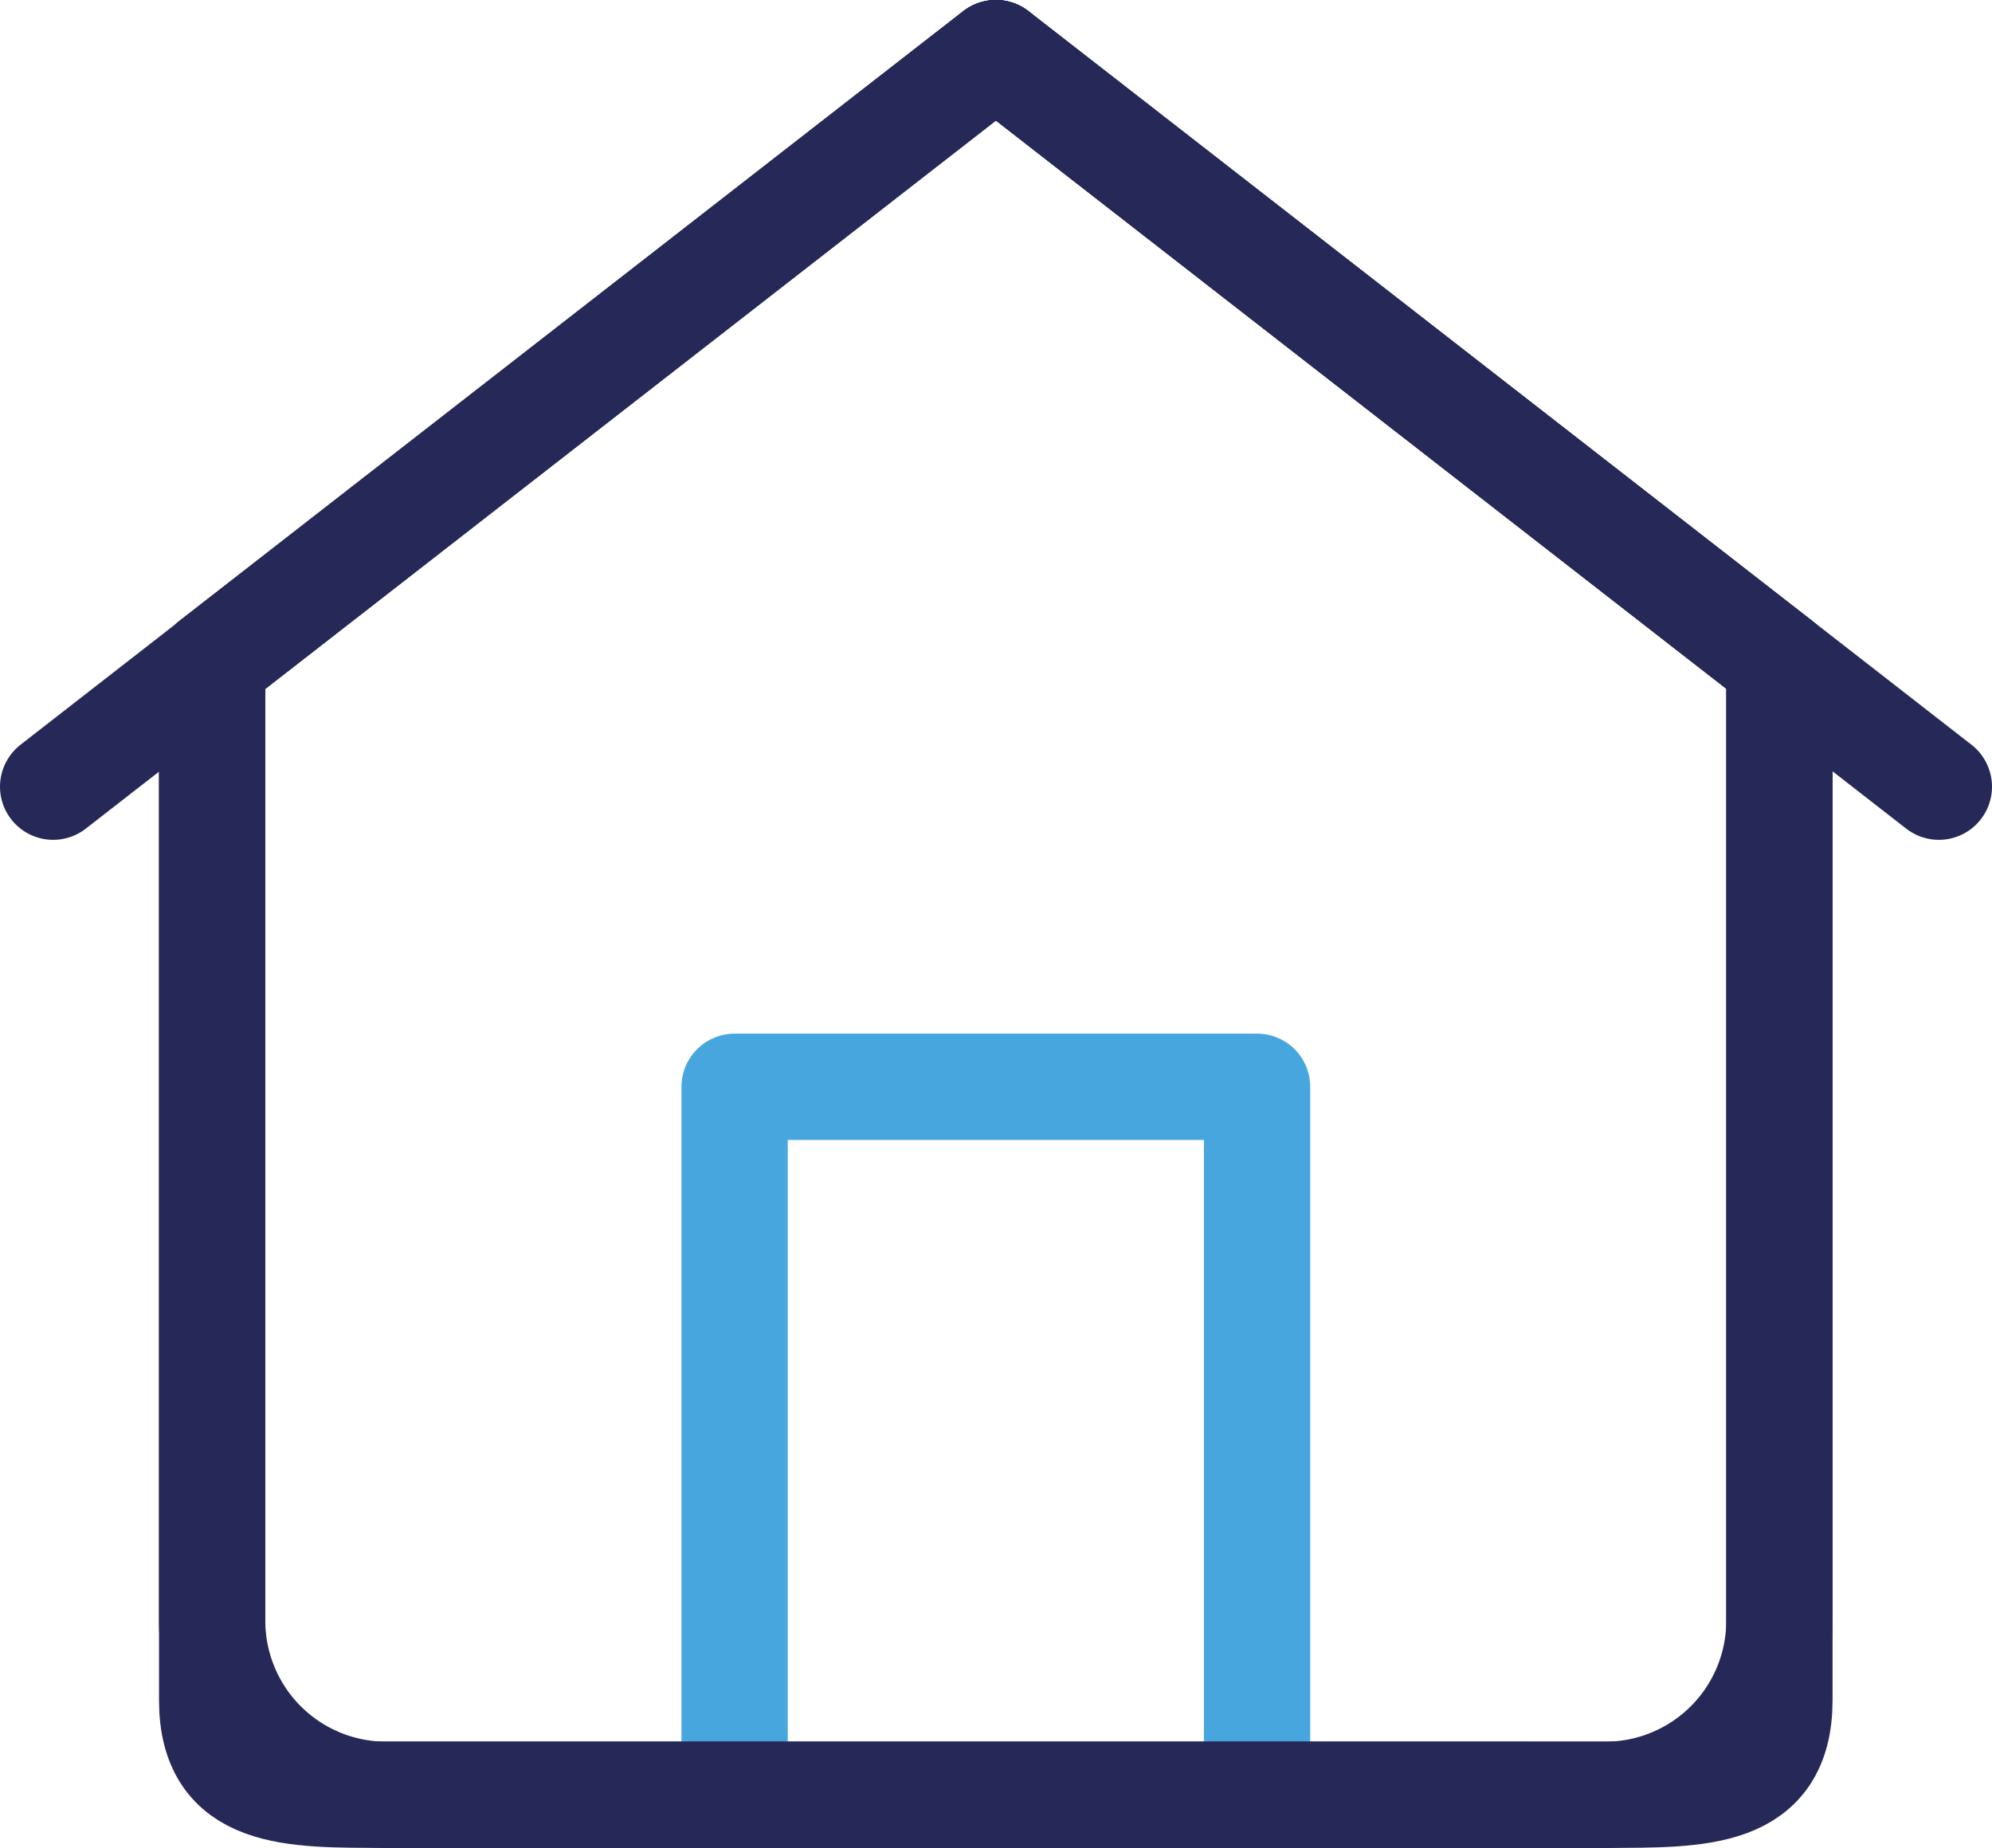
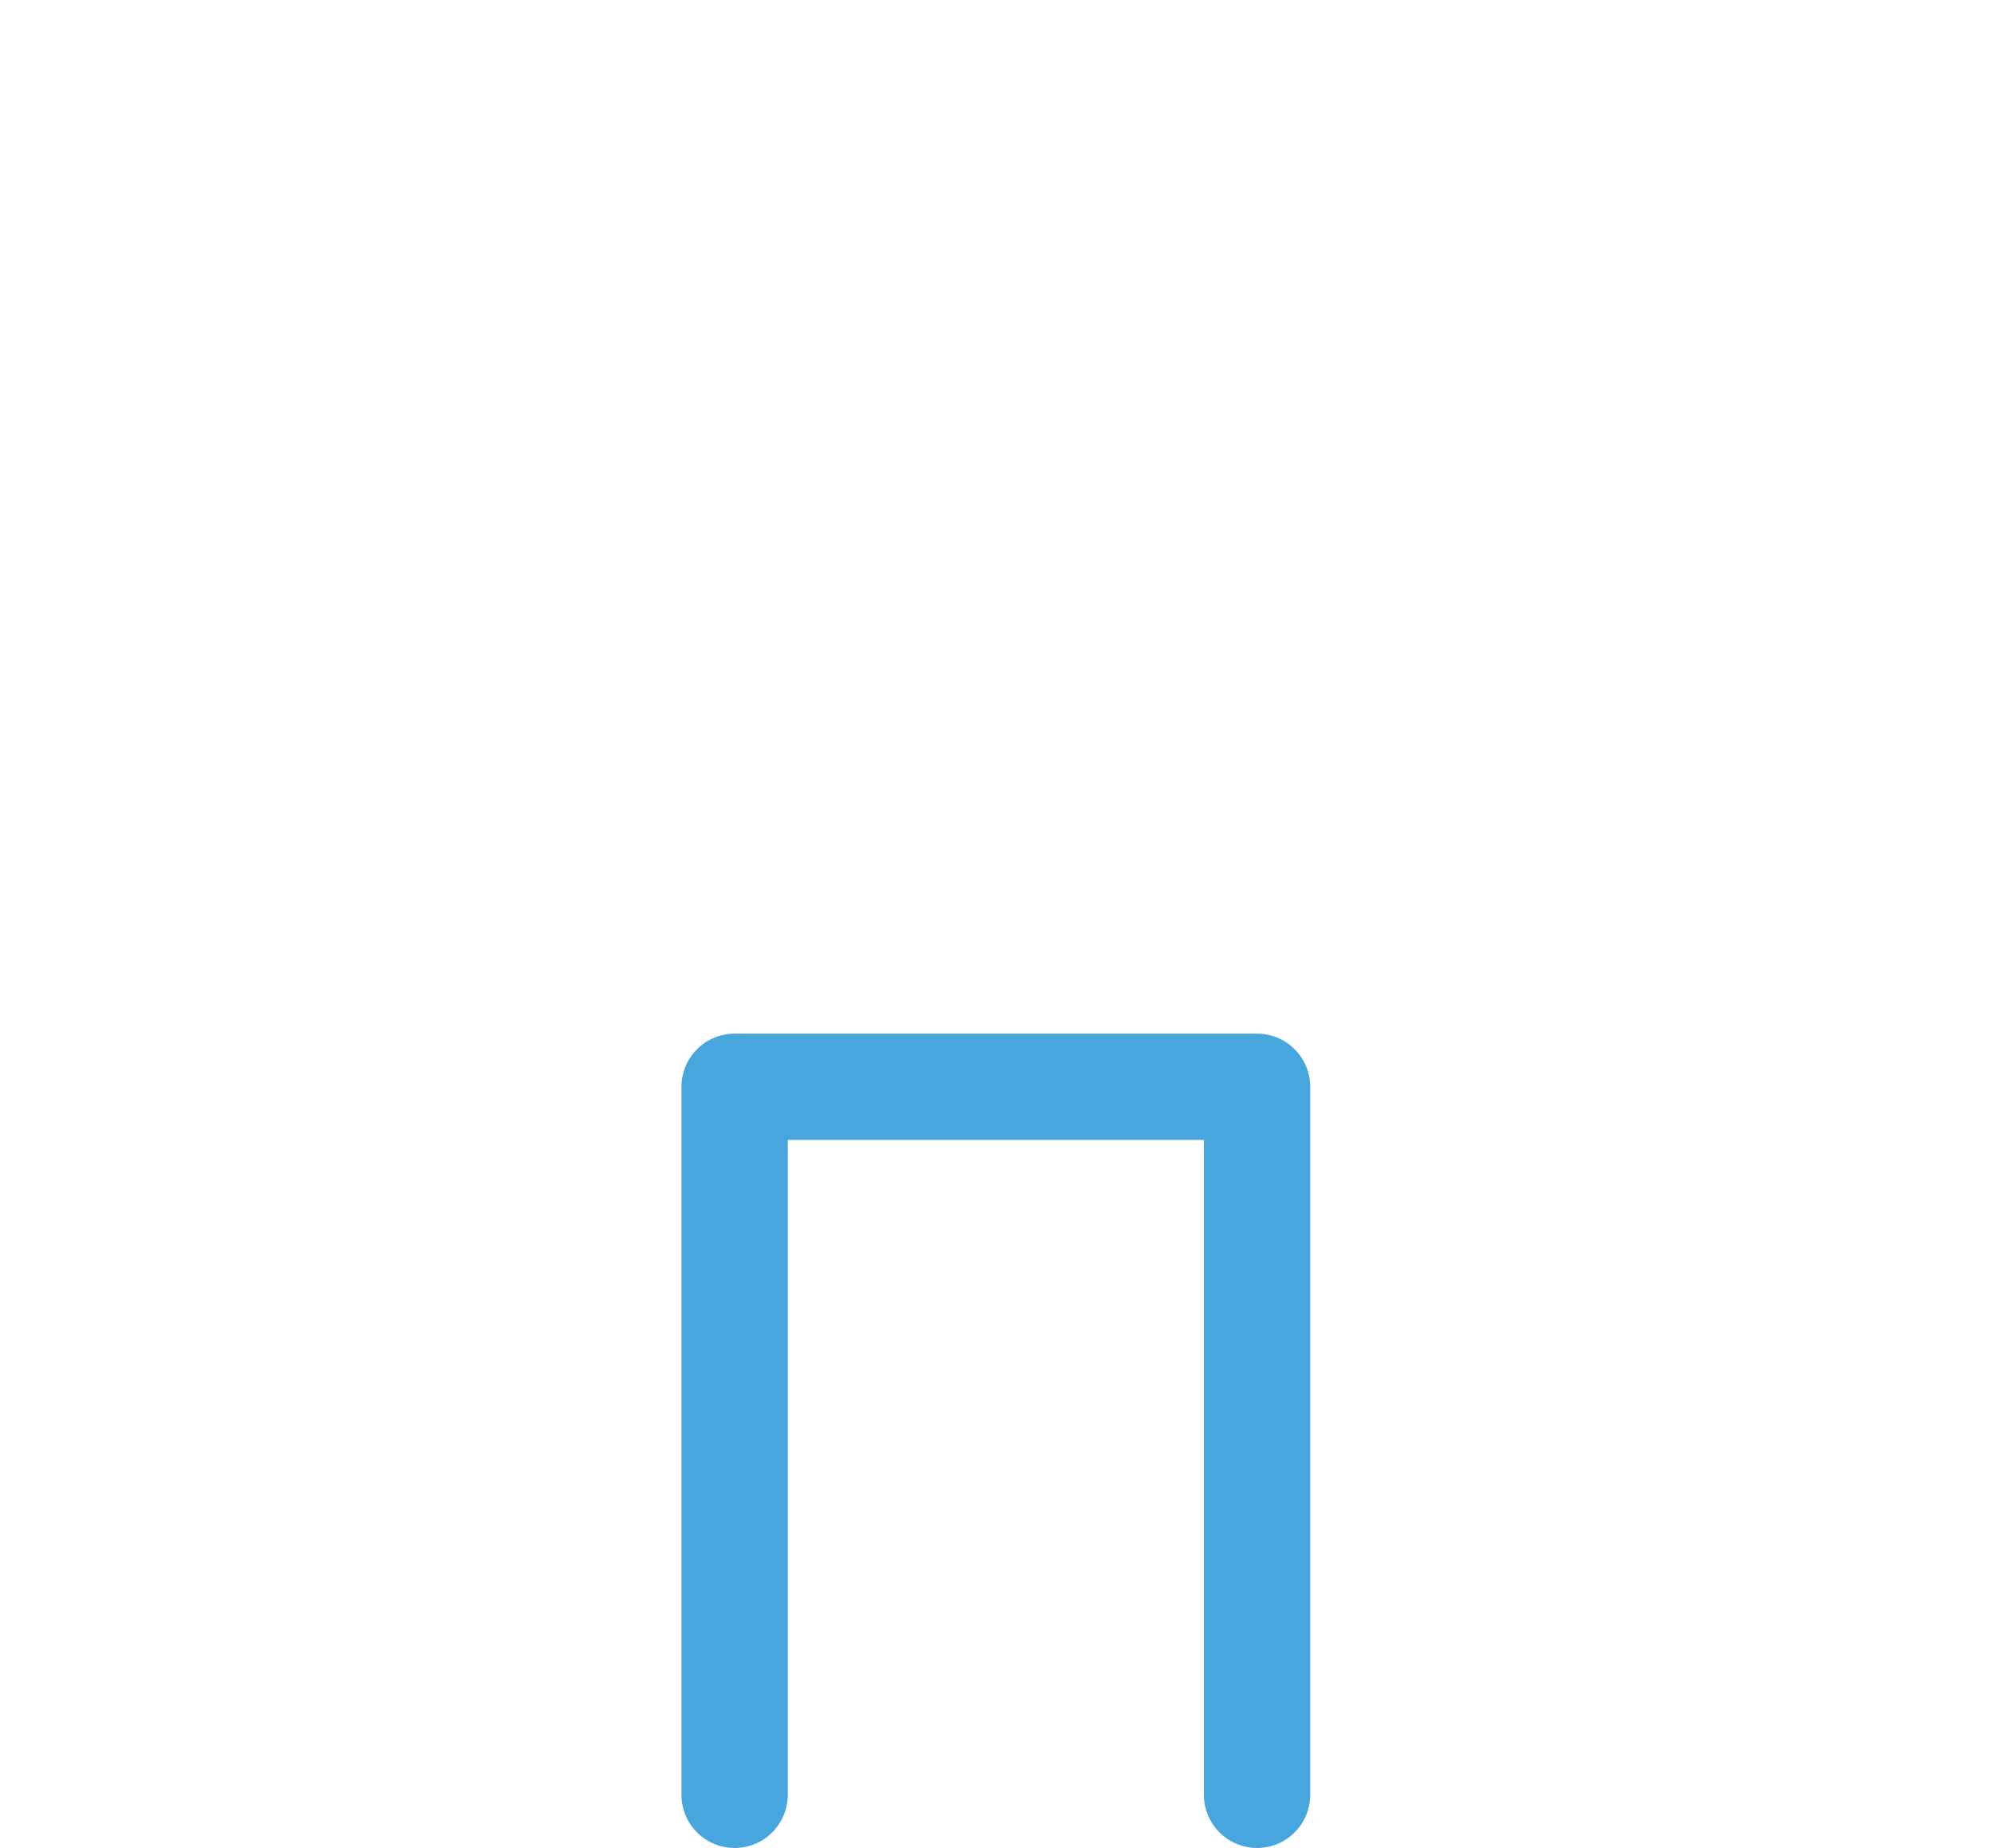
<svg xmlns="http://www.w3.org/2000/svg" width="18.74" height="17.383" viewBox="0 0 18.74 17.383">
  <defs>
    <style>
            .cls-2{fill:none;stroke-linecap:round;stroke-linejoin:round;stroke:#262957}
        </style>
  </defs>
  <g id="Grupo_2158" transform="translate(-80.5 -96.5)">
    <g id="Icon_feather-home" transform="translate(82.496 97)">
      <path id="Trazado_4914" fill="none" stroke="#47a6de" stroke-linecap="round" stroke-linejoin="round" d="M13.5 24.66V18h4.915v6.66" transform="translate(-8.585 -8.277)" />
-       <path id="Trazado_4913" d="M4.5 8.734L11.872 3l7.372 5.734v9.011a1.638 1.638 0 0 1-1.638 1.638H6.138A1.638 1.638 0 0 1 4.5 17.745z" class="cls-2" transform="translate(-4.5 -3)" />
-       <path id="Trazado_4915" d="M4.5 8.734L11.872 3l7.372 5.734v9.758c0 .9-.733.89-1.638.89H6.138c-.9 0-1.638.014-1.638-.89z" class="cls-2" transform="translate(-4.5 -3)" />
    </g>
    <g id="Grupo_2157" transform="translate(81 97)">
-       <path id="Trazado_4916" d="M4.5 9.9l8.316-6.468L13.37 3z" class="cls-2" transform="translate(-4.5 -3)" />
-       <path id="Trazado_4917" d="M13.37 9.9L5.054 3.431 4.5 3z" class="cls-2" transform="translate(4.37 -3)" />
-     </g>
+       </g>
  </g>
</svg>